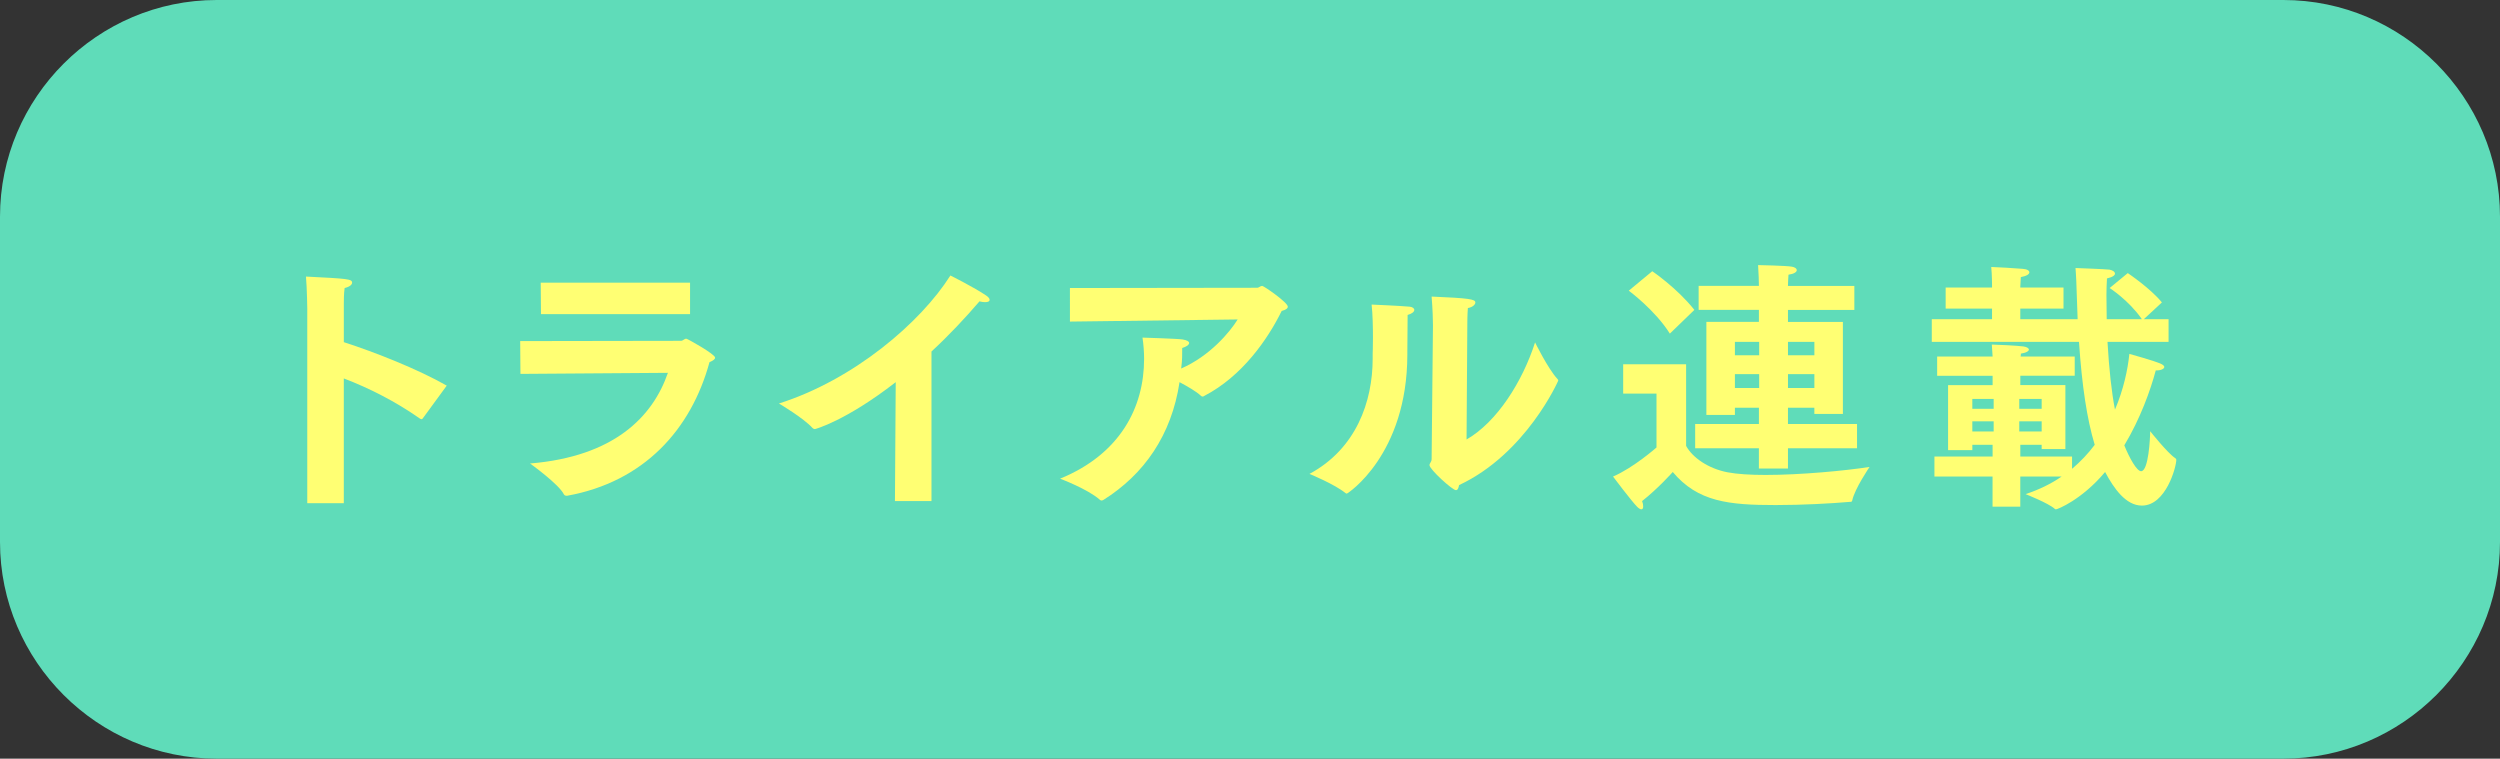
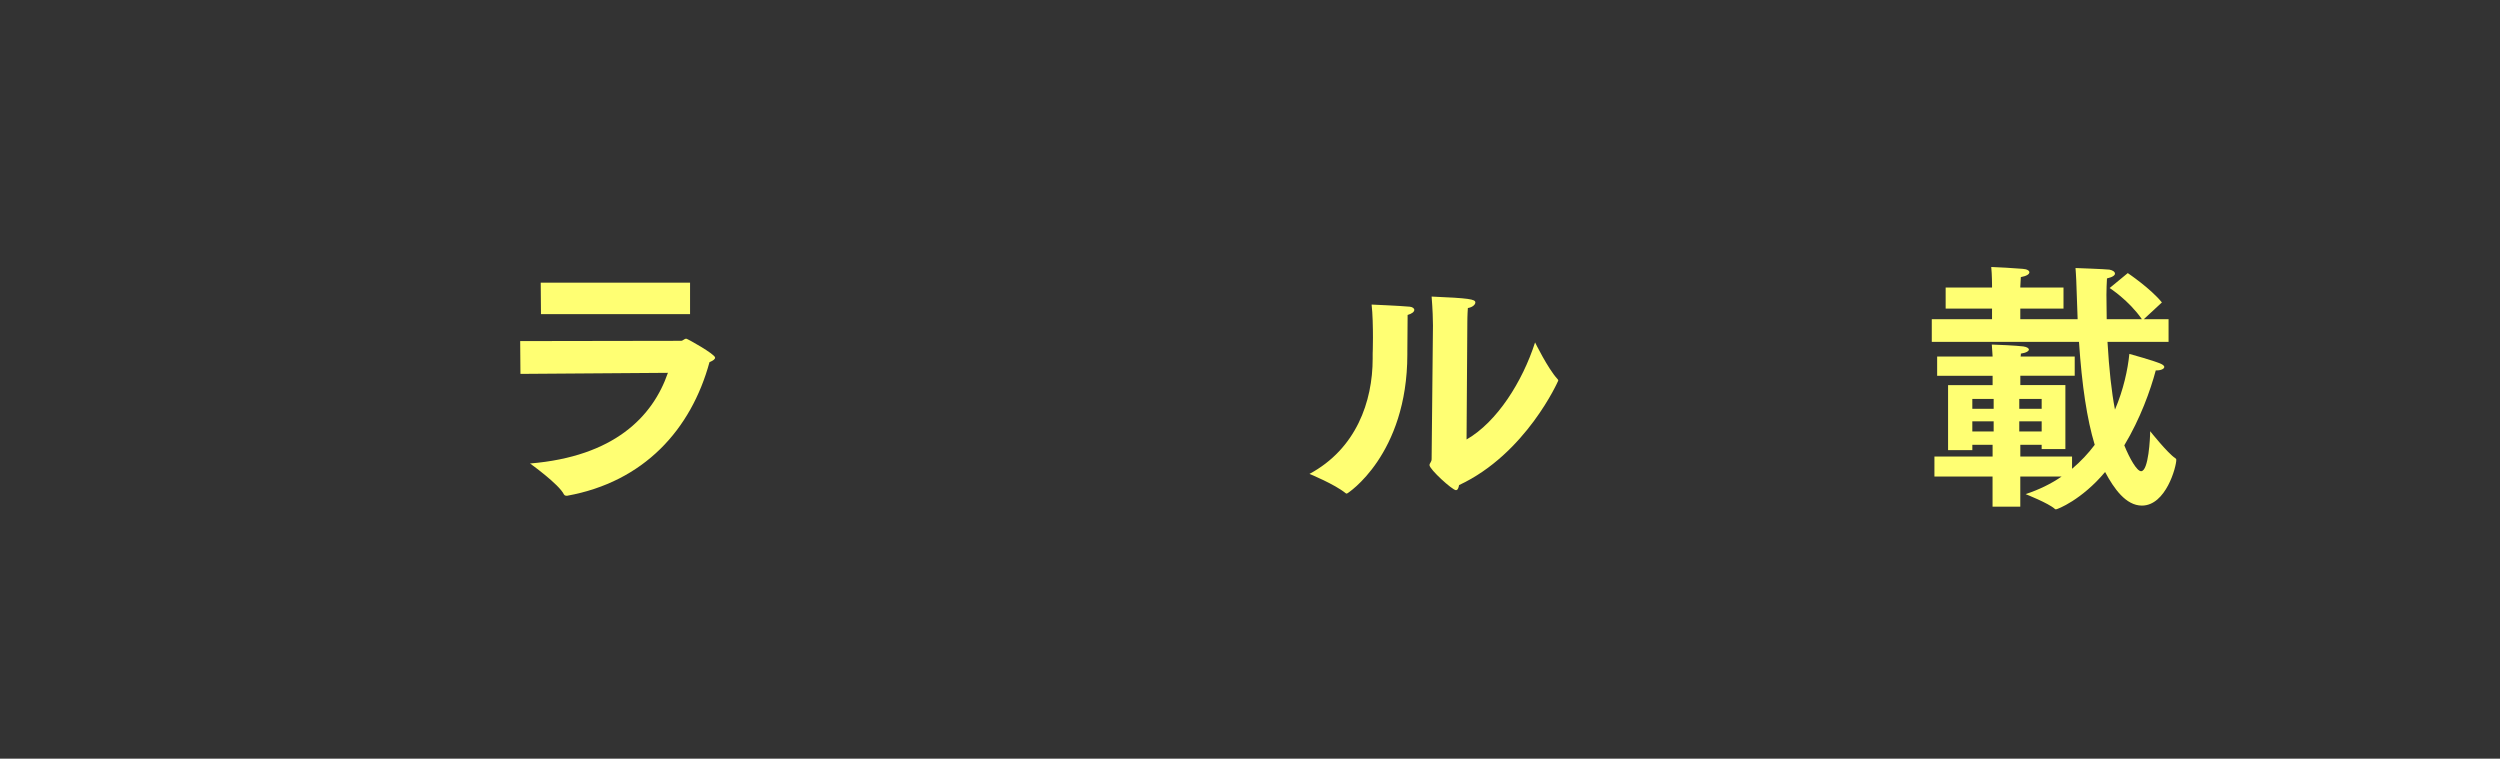
<svg xmlns="http://www.w3.org/2000/svg" version="1.1" id="レイヤー_1" x="0px" y="0px" viewBox="0 0 187.833 57" style="enable-background:new 0 0 187.833 57;" xml:space="preserve">
  <rect x="0" y="0" width="187.833" height="57" fill="#333333" stroke="none" />
  <style type="text/css">
	.st0{fill:#5FDCB9;}
	.st1{fill:#FFFF73;}
</style>
  <g>
    <g>
-       <path class="st0" d="M187.833,40.721c0,8.953-7.325,16.279-16.279,16.279H16.279    C7.325,57,0,49.675,0,40.721V16.279C0,7.325,7.325,0,16.279,0h155.275    c8.953,0,16.279,7.325,16.279,16.279V40.721z" />
-     </g>
+       </g>
    <g>
-       <path class="st1" d="M23.088,23.263c0,0-0.02-1.603-0.1-2.484c3.146,0.16,3.466,0.18,3.466,0.461    c0,0.14-0.16,0.301-0.561,0.401c-0.061,0.421-0.061,0.942-0.061,1.222c0,0.14,0,0.24,0,0.24    v2.604c2.364,0.761,5.59,2.043,7.733,3.266l-1.803,2.464c-0.021,0.04-0.061,0.06-0.101,0.06    c-0.02,0-0.06-0.02-0.1-0.04c-1.884-1.322-3.847-2.304-5.73-3.025v9.376h-2.745V23.263z" />
      <path class="st1" d="M39.083,25.627l12.081-0.02c0.16,0,0.24-0.16,0.4-0.16    c0.081,0,2.164,1.162,2.164,1.422c0,0.12-0.14,0.22-0.421,0.341    c-1.382,5.069-4.928,8.996-10.698,10.038c-0.08,0-0.181,0-0.24-0.1    c-0.36-0.761-2.545-2.324-2.545-2.324c6.312-0.521,9.217-3.506,10.358-6.812l-11.079,0.08    L39.083,25.627z M40.626,21.24H51.846v2.364H40.646L40.626,21.24z" />
-       <path class="st1" d="M67.299,28.713c-3.767,2.925-6.051,3.526-6.071,3.526    c-0.06,0-0.12-0.02-0.18-0.08c-0.661-0.741-2.524-1.843-2.524-1.843    c5.63-1.783,10.658-6.091,12.882-9.617c0,0,1.804,0.902,2.685,1.503    c0.181,0.12,0.261,0.24,0.261,0.321c0,0.12-0.12,0.18-0.341,0.18    c-0.12,0-0.26-0.02-0.42-0.06c-1.082,1.262-2.305,2.564-3.606,3.767v11.239h-2.745    L67.299,28.713z" />
-       <path class="st1" d="M80.388,21.64l14.064-0.02c0.141,0,0.24-0.14,0.381-0.14    c0.12,0,1.924,1.242,1.924,1.562c0,0.12-0.141,0.24-0.461,0.321    c-1.042,2.124-2.966,4.909-5.83,6.391c-0.04,0.04-0.08,0.04-0.12,0.04    s-0.081-0.02-0.121-0.06c-0.34-0.321-1.001-0.701-1.603-1.022    c-0.601,3.987-2.664,6.932-5.729,8.855c-0.061,0.02-0.08,0.04-0.12,0.04    c-0.061,0-0.101-0.02-0.141-0.06c-0.901-0.802-2.985-1.583-2.985-1.583    c4.508-1.843,6.312-5.349,6.312-8.996c0-0.521-0.04-1.062-0.12-1.603c0,0,2.645,0.08,3.024,0.14    c0.341,0.06,0.481,0.16,0.481,0.261c0,0.14-0.2,0.281-0.521,0.381c0,0.481,0,0.922-0.06,1.382    l-0.021,0.16c2.164-0.942,3.667-2.745,4.248-3.687l-12.603,0.16V21.64z" />
      <path class="st1" d="M105.919,23.043c0.2,0.02,0.341,0.12,0.341,0.24    c0,0.14-0.16,0.281-0.501,0.381c0,0.641-0.021,2.304-0.021,2.745c0,0.08,0,0.16,0,0.22    c0,7.533-4.487,10.458-4.548,10.458c-0.04,0-0.06-0.02-0.1-0.04    c-0.802-0.661-2.705-1.442-2.705-1.442c3.506-1.883,4.748-5.429,4.748-8.655c0-0.12,0-0.261,0-0.381    c0,0,0.021-0.521,0.021-1.202c0-0.781-0.021-1.803-0.101-2.484    C103.415,22.903,104.997,22.963,105.919,23.043z M110.187,33.02    c2.304-1.323,4.207-4.368,5.148-7.293c0,0,0.962,1.963,1.663,2.725    c0.061,0.06,0.08,0.1,0.08,0.14c0,0.02-2.424,5.51-7.453,7.854    c-0.04,0.22-0.1,0.381-0.24,0.381c-0.26,0-1.983-1.562-1.983-1.883    c0-0.14,0.16-0.24,0.16-0.441c0.021-1.703,0.101-10.057,0.101-10.057    c0-0.361-0.021-1.182-0.101-2.164c2.825,0.12,3.286,0.2,3.286,0.441    c0,0.16-0.2,0.361-0.562,0.421c-0.04,0.501-0.04,1.062-0.04,1.062L110.187,33.02z" />
-       <path class="st1" d="M124.459,29.574h-2.505v-2.204h4.729v6.131c0.48,0.882,1.663,1.703,3.105,1.983    c0.722,0.14,1.743,0.2,2.865,0.2c2.664,0,6.01-0.321,7.813-0.601    c0,0-1.122,1.643-1.303,2.524c-0.02,0.1-0.08,0.1-0.18,0.1    c-1.383,0.12-3.526,0.24-5.57,0.24c-3.525,0-5.85-0.24-7.733-2.484    c0,0-1.082,1.222-2.304,2.184c0.061,0.16,0.08,0.281,0.08,0.401c0,0.14-0.04,0.22-0.141,0.22    c-0.06,0-0.18-0.06-0.3-0.18c-0.441-0.441-1.823-2.284-1.823-2.284    c1.543-0.661,3.266-2.184,3.266-2.184V29.574z M124.139,20.378c0,0,1.843,1.242,3.165,2.905    l-1.843,1.783c-1.103-1.763-3.086-3.226-3.086-3.226L124.139,20.378z M127.365,31.858h4.788v-1.222    h-1.804V31.177h-2.144v-6.992h3.947V23.283h-4.528v-1.803h4.528c0-0.22-0.021-1.022-0.061-1.563    c0,0,2.124,0.04,2.545,0.12c0.22,0.04,0.36,0.14,0.36,0.261c0,0.14-0.2,0.281-0.621,0.341    c-0.02,0.281-0.04,0.661-0.04,0.842h4.988v1.803h-4.988v0.902h4.127v6.912h-2.144v-0.461h-1.983    v1.222h5.189v1.823h-5.189v1.522h-2.184V33.681h-4.788V31.858z M132.172,26.689V25.688h-1.823v1.002    H132.172z M132.172,29.153v-1.042h-1.823v1.042H132.172z M136.32,26.689V25.688h-1.983v1.002H136.32z     M136.32,29.153v-1.042h-1.983v1.042H136.32z" />
      <path class="st1" d="M145.343,34.302h4.367V33.421h-1.522v0.401h-1.823v-4.888h3.346v-0.701h-4.167v-1.443    h4.167c-0.02-0.281-0.04-0.621-0.06-0.902c0.261,0,1.943,0.08,2.364,0.14    c0.28,0.04,0.421,0.14,0.421,0.24c0,0.1-0.181,0.24-0.602,0.3c0,0.06,0,0.14-0.02,0.22    h4.066v1.443h-4.087v0.701h3.386v4.808h-1.783V33.421h-1.603v0.882h3.887v0.921    c0.661-0.561,1.223-1.162,1.703-1.803c-0.581-1.923-0.962-4.448-1.182-7.733h-11.06v-1.703h4.527    v-0.801h-3.485v-1.583h3.485v-0.16c0,0,0-0.801-0.06-1.382c0.301,0,1.903,0.1,2.364,0.14    c0.34,0.02,0.501,0.14,0.501,0.26c0,0.14-0.201,0.281-0.642,0.361    c-0.02,0.24-0.04,0.721-0.04,0.721v0.06h3.246v1.583h-3.246v0.801h4.308    c-0.101-3.186-0.12-3.286-0.16-3.847c0,0,2.244,0.08,2.544,0.12    c0.24,0.04,0.421,0.16,0.421,0.301c0,0.12-0.16,0.26-0.601,0.361    c-0.021,0.361-0.04,0.841-0.04,1.242c0,0.641,0.02,1.242,0.02,1.823h2.645    c-0.981-1.422-2.424-2.344-2.424-2.344l1.362-1.122c0,0,1.703,1.142,2.564,2.204l-1.362,1.262h1.863    v1.703h-4.588c0.12,2.063,0.3,3.726,0.561,5.089c0.642-1.503,0.962-3.005,1.082-4.188    c0,0,1.963,0.541,2.404,0.761c0.16,0.08,0.22,0.16,0.22,0.22c0,0.14-0.24,0.26-0.58,0.26    c-0.021,0-0.04,0-0.061,0c-0.4,1.503-1.162,3.626-2.364,5.63    c0.4,0.982,0.941,1.943,1.263,1.943c0.561,0,0.681-2.504,0.681-3.005c0,0,1.322,1.663,1.884,2.023    c0.06,0.04,0.08,0.08,0.08,0.12c0,0.541-0.781,3.446-2.585,3.446    c-1.202,0-2.104-1.282-2.765-2.524c-1.763,2.104-3.586,2.805-3.687,2.805    c-0.04,0-0.06,0-0.1-0.04c-0.461-0.421-2.185-1.102-2.185-1.102    c1.022-0.341,1.924-0.781,2.705-1.322h-3.105v2.264h-2.084v-2.264h-4.367V34.302z M149.79,30.716    v-0.741h-1.603v0.741H149.79z M149.79,32.419v-0.761h-1.603v0.761H149.79z M153.397,30.716v-0.741    h-1.683v0.741H153.397z M153.397,32.419v-0.761h-1.683v0.761H153.397z" />
    </g>
  </g>
</svg>